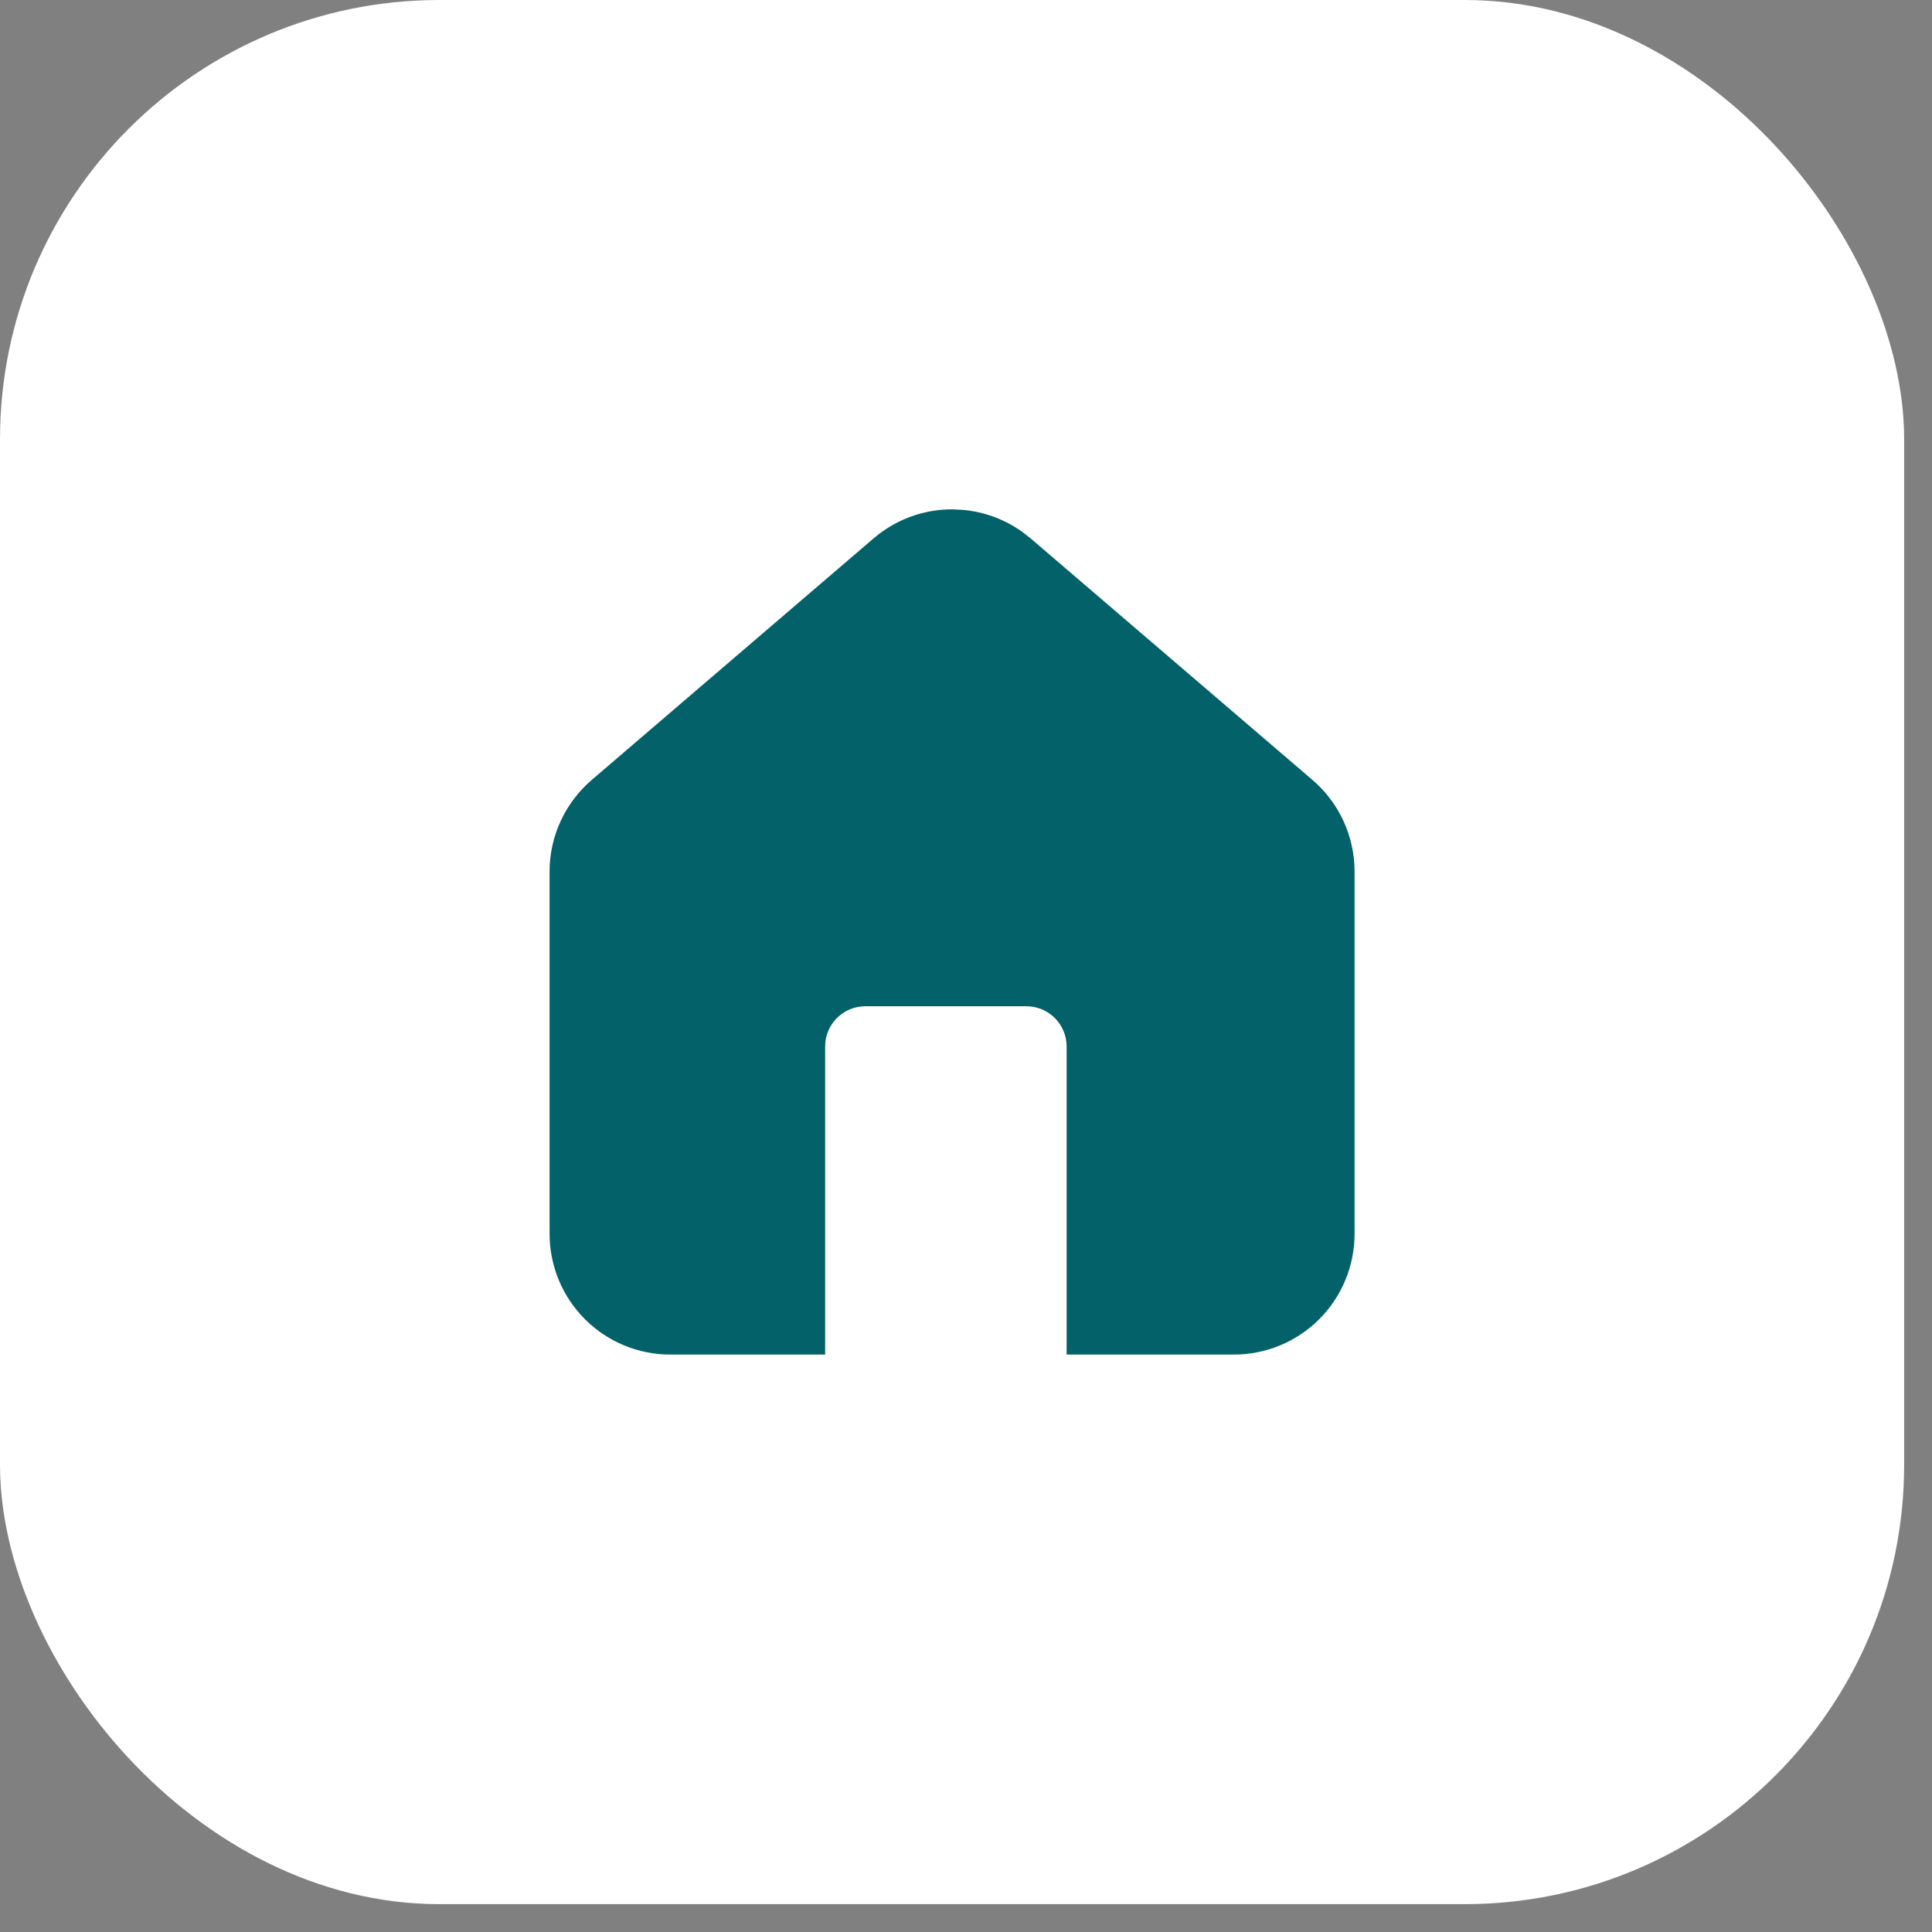
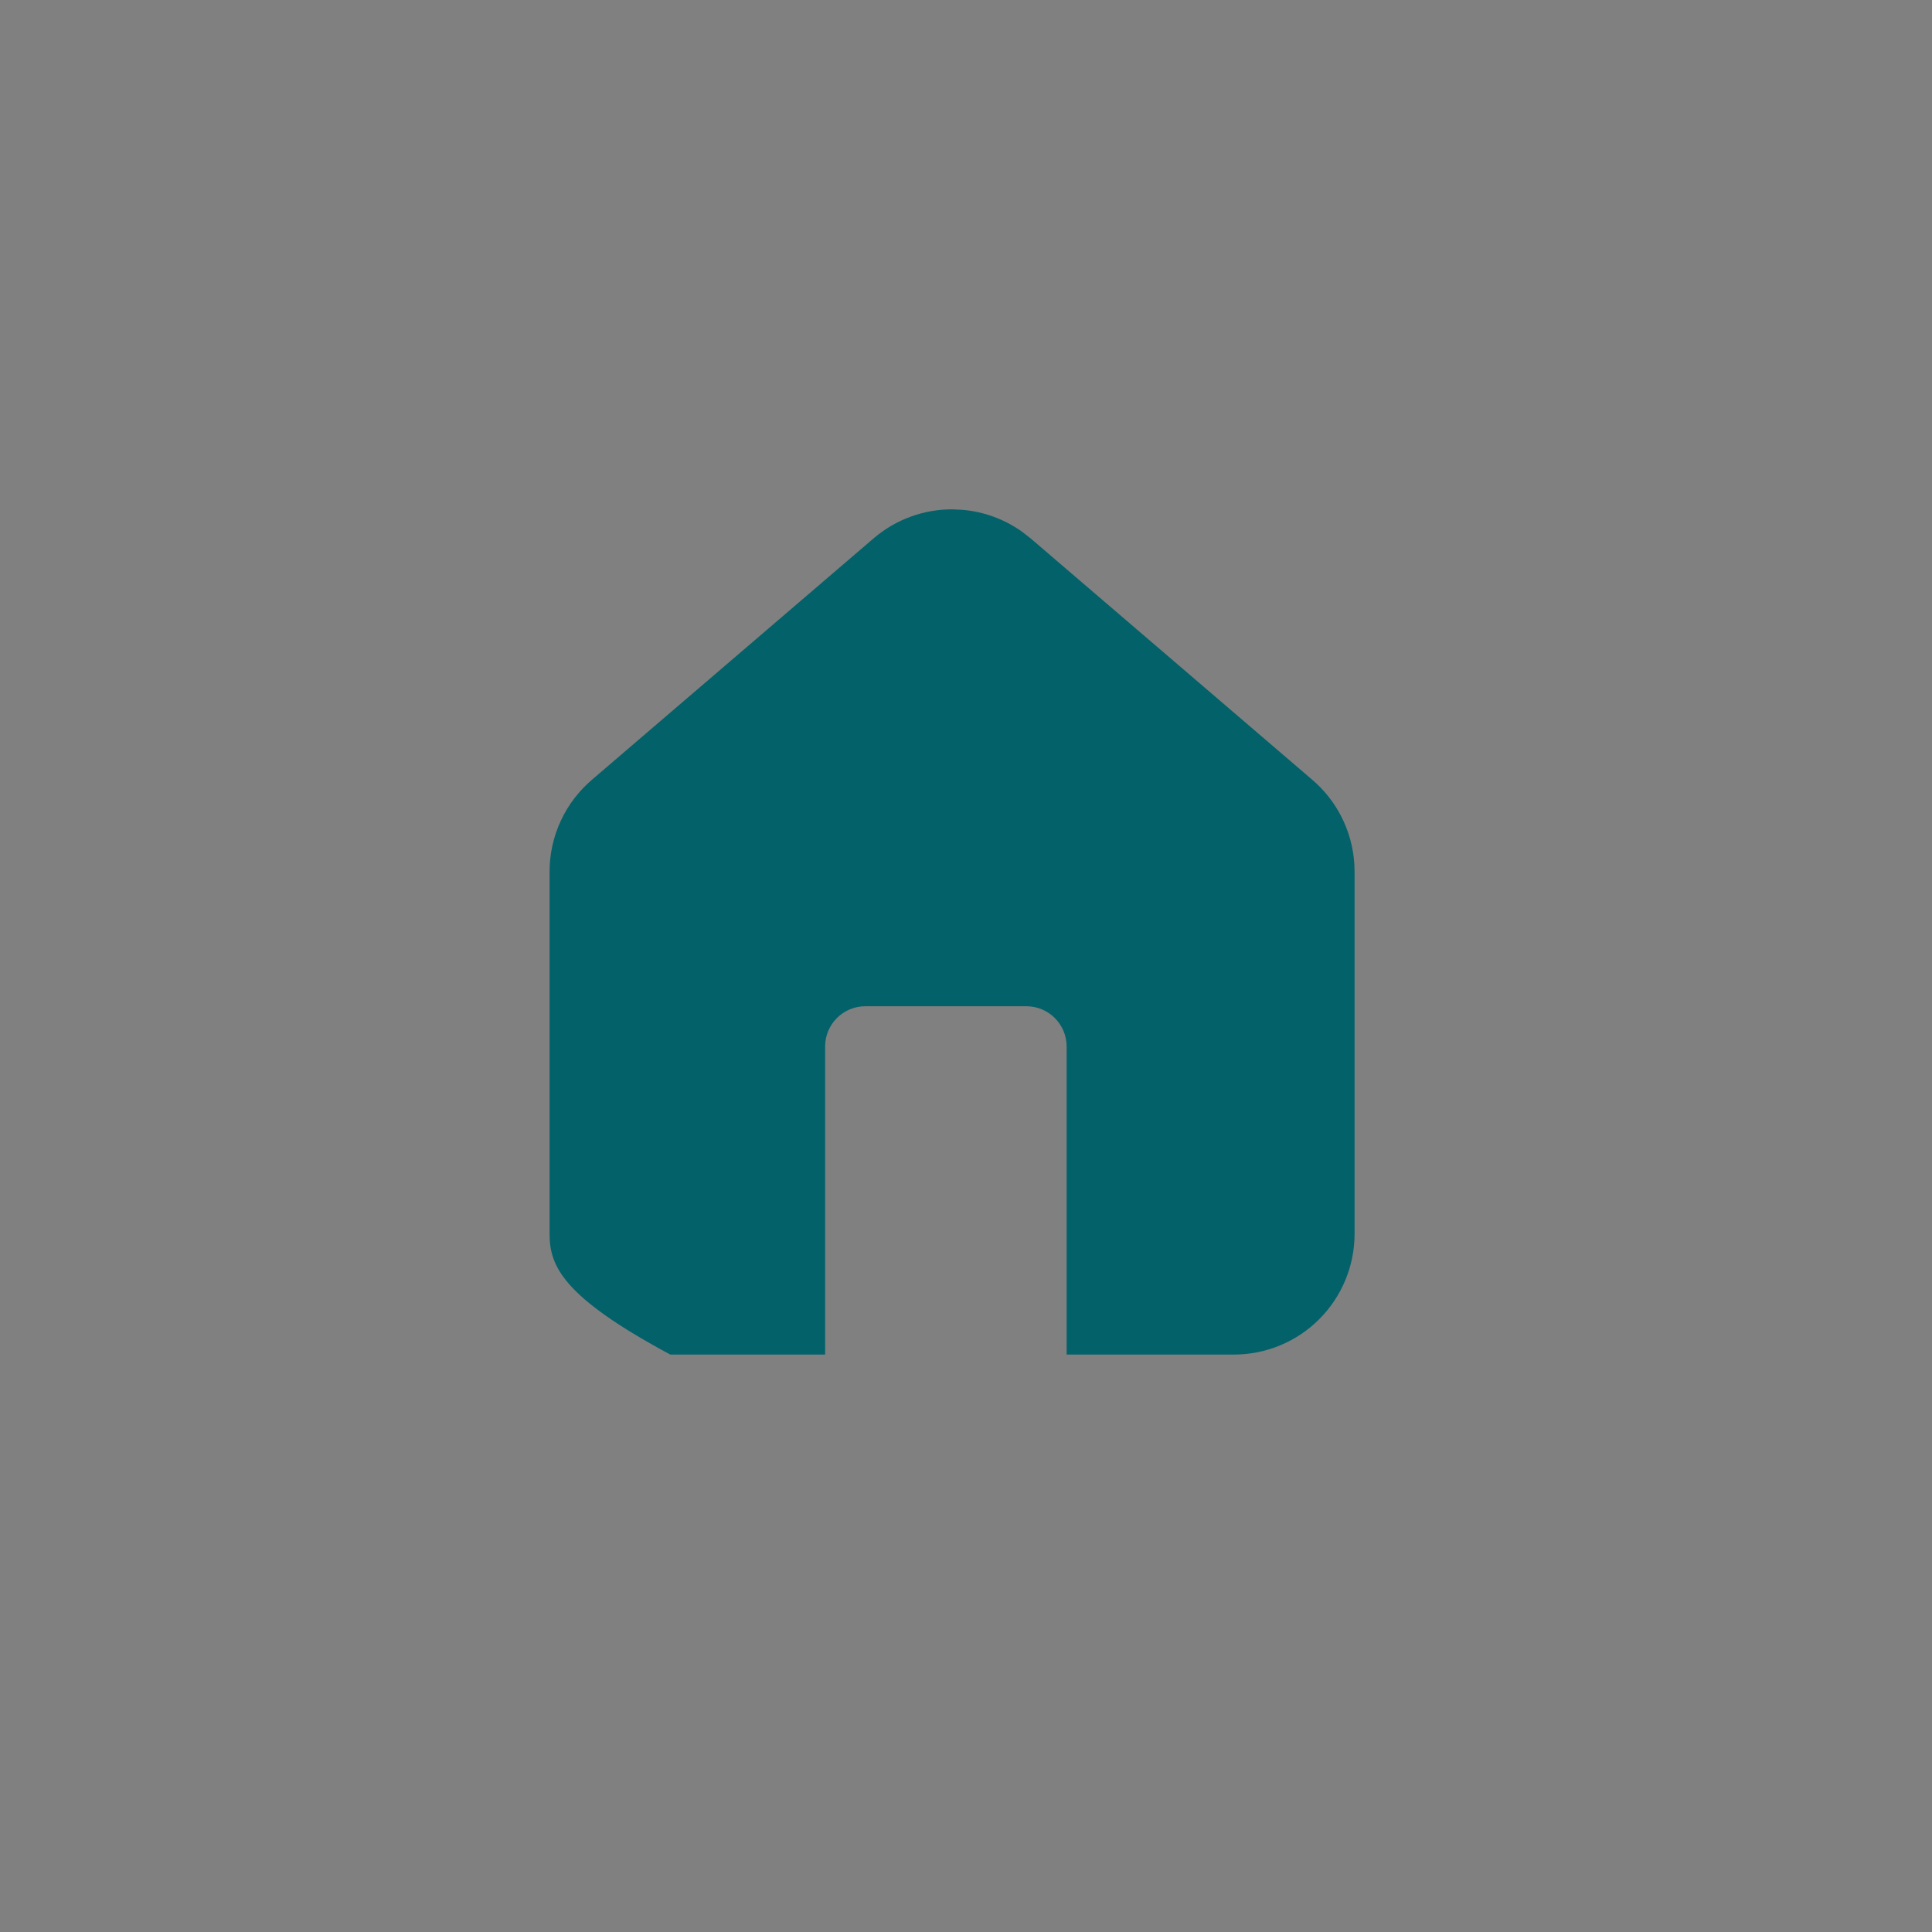
<svg xmlns="http://www.w3.org/2000/svg" width="48" height="48" viewBox="0 0 48 48" fill="none">
  <rect x="0" y="0" width="48" height="48" fill="#808080" stroke="none" />
-   <rect width="47.308" height="47.308" rx="10.917" fill="white" />
-   <path d="M23.919 12.667C24.445 12.713 24.949 12.898 25.381 13.202L25.591 13.364L25.596 13.368L32.591 19.363L32.713 19.472C32.99 19.733 33.215 20.045 33.376 20.392C33.559 20.787 33.654 21.218 33.654 21.654V30.654C33.654 31.45 33.338 32.214 32.775 32.776C32.213 33.339 31.45 33.654 30.654 33.654H26.5V26C26.5 25.448 26.052 25 25.5 25H21.5C20.948 25 20.5 25.448 20.5 26V33.654H16.654C15.859 33.654 15.096 33.339 14.533 32.776C13.971 32.214 13.654 31.45 13.654 30.654V21.654C13.654 21.218 13.749 20.787 13.933 20.392C14.116 19.996 14.385 19.645 14.718 19.363L21.713 13.368L21.718 13.364C22.259 12.906 22.945 12.654 23.654 12.654L23.919 12.667Z" fill="#03616A" />
+   <path d="M23.919 12.667C24.445 12.713 24.949 12.898 25.381 13.202L25.591 13.364L25.596 13.368L32.591 19.363L32.713 19.472C32.99 19.733 33.215 20.045 33.376 20.392C33.559 20.787 33.654 21.218 33.654 21.654V30.654C33.654 31.45 33.338 32.214 32.775 32.776C32.213 33.339 31.45 33.654 30.654 33.654H26.5V26C26.5 25.448 26.052 25 25.5 25H21.5C20.948 25 20.5 25.448 20.5 26V33.654H16.654C13.971 32.214 13.654 31.45 13.654 30.654V21.654C13.654 21.218 13.749 20.787 13.933 20.392C14.116 19.996 14.385 19.645 14.718 19.363L21.713 13.368L21.718 13.364C22.259 12.906 22.945 12.654 23.654 12.654L23.919 12.667Z" fill="#03616A" />
</svg>